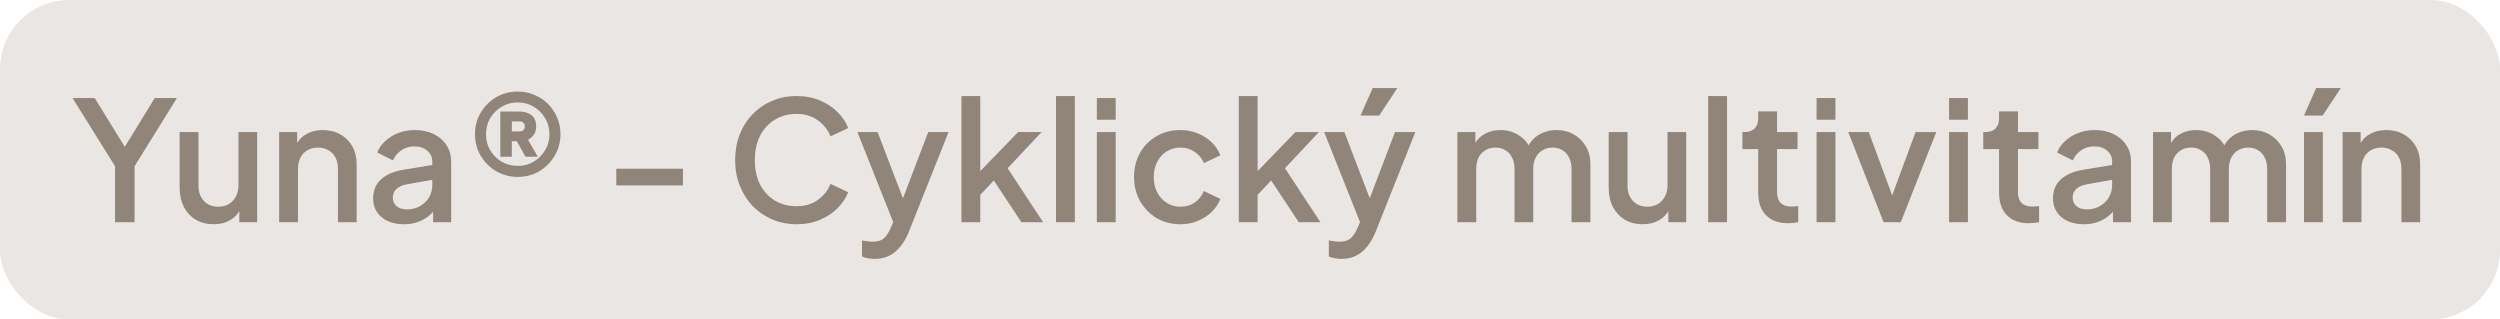
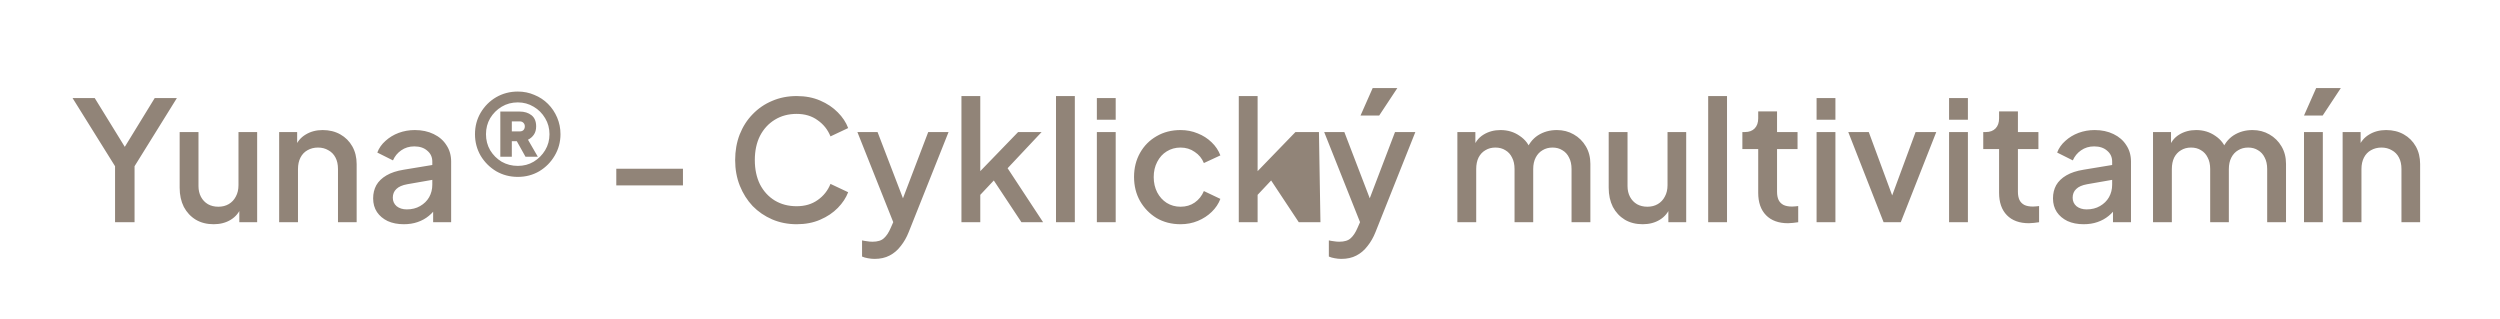
<svg xmlns="http://www.w3.org/2000/svg" width="180" height="23" viewBox="0 0 180 23" fill="none">
-   <rect width="180" height="23" rx="5" fill="#918478" fill-opacity="0.2" />
-   <path d="M8.284 16V11.968L5.224 7.06H6.82L9.268 11.032H8.704L11.14 7.06H12.736L9.688 11.968V16H8.284ZM15.383 16.144C14.895 16.144 14.467 16.036 14.099 15.82C13.731 15.596 13.443 15.288 13.235 14.896C13.035 14.496 12.935 14.036 12.935 13.516V9.508H14.291V13.396C14.291 13.692 14.351 13.952 14.471 14.176C14.591 14.4 14.759 14.576 14.975 14.704C15.191 14.824 15.439 14.884 15.719 14.884C16.007 14.884 16.259 14.82 16.475 14.692C16.691 14.564 16.859 14.384 16.979 14.152C17.107 13.92 17.171 13.648 17.171 13.336V9.508H18.515V16H17.231V14.728L17.375 14.896C17.223 15.296 16.971 15.604 16.619 15.82C16.267 16.036 15.855 16.144 15.383 16.144ZM20.099 16V9.508H21.395V10.78L21.239 10.612C21.399 10.204 21.655 9.896 22.007 9.688C22.359 9.472 22.767 9.364 23.231 9.364C23.711 9.364 24.135 9.468 24.503 9.676C24.871 9.884 25.159 10.172 25.367 10.54C25.575 10.908 25.679 11.332 25.679 11.812V16H24.335V12.172C24.335 11.844 24.275 11.568 24.155 11.344C24.035 11.112 23.863 10.936 23.639 10.816C23.423 10.688 23.175 10.624 22.895 10.624C22.615 10.624 22.363 10.688 22.139 10.816C21.923 10.936 21.755 11.112 21.635 11.344C21.515 11.576 21.455 11.852 21.455 12.172V16H20.099ZM29.074 16.144C28.634 16.144 28.246 16.068 27.91 15.916C27.582 15.756 27.326 15.54 27.142 15.268C26.958 14.988 26.866 14.66 26.866 14.284C26.866 13.932 26.942 13.616 27.094 13.336C27.254 13.056 27.498 12.82 27.826 12.628C28.154 12.436 28.566 12.3 29.062 12.22L31.318 11.848V12.916L29.326 13.264C28.966 13.328 28.702 13.444 28.534 13.612C28.366 13.772 28.282 13.98 28.282 14.236C28.282 14.484 28.374 14.688 28.558 14.848C28.75 15 28.994 15.076 29.29 15.076C29.658 15.076 29.978 14.996 30.25 14.836C30.53 14.676 30.746 14.464 30.898 14.2C31.05 13.928 31.126 13.628 31.126 13.3V11.632C31.126 11.312 31.006 11.052 30.766 10.852C30.534 10.644 30.222 10.54 29.83 10.54C29.47 10.54 29.154 10.636 28.882 10.828C28.618 11.012 28.422 11.252 28.294 11.548L27.166 10.984C27.286 10.664 27.482 10.384 27.754 10.144C28.026 9.896 28.342 9.704 28.702 9.568C29.07 9.432 29.458 9.364 29.866 9.364C30.378 9.364 30.83 9.46 31.222 9.652C31.622 9.844 31.93 10.112 32.146 10.456C32.37 10.792 32.482 11.184 32.482 11.632V16H31.186V14.824L31.462 14.86C31.31 15.124 31.114 15.352 30.874 15.544C30.642 15.736 30.374 15.884 30.07 15.988C29.774 16.092 29.442 16.144 29.074 16.144ZM37.283 12.736C36.715 12.736 36.195 12.6 35.723 12.328C35.259 12.048 34.887 11.676 34.607 11.212C34.335 10.74 34.199 10.224 34.199 9.664C34.199 9.096 34.335 8.58 34.607 8.116C34.887 7.644 35.259 7.272 35.723 7C36.195 6.728 36.715 6.592 37.283 6.592C37.707 6.592 38.103 6.672 38.471 6.832C38.847 6.984 39.175 7.2 39.455 7.48C39.735 7.76 39.955 8.088 40.115 8.464C40.275 8.84 40.355 9.24 40.355 9.664C40.355 10.224 40.215 10.74 39.935 11.212C39.663 11.676 39.295 12.048 38.831 12.328C38.367 12.6 37.851 12.736 37.283 12.736ZM37.283 11.944C37.707 11.944 38.087 11.844 38.423 11.644C38.767 11.436 39.043 11.16 39.251 10.816C39.459 10.472 39.563 10.088 39.563 9.664C39.563 9.24 39.459 8.856 39.251 8.512C39.043 8.16 38.767 7.884 38.423 7.684C38.079 7.476 37.699 7.372 37.283 7.372C36.851 7.372 36.463 7.476 36.119 7.684C35.775 7.892 35.499 8.168 35.291 8.512C35.091 8.856 34.991 9.24 34.991 9.664C34.991 10.088 35.091 10.472 35.291 10.816C35.499 11.16 35.775 11.436 36.119 11.644C36.471 11.844 36.859 11.944 37.283 11.944ZM36.023 11.284V8.032H37.415C37.759 8.032 38.043 8.12 38.267 8.296C38.491 8.472 38.603 8.74 38.603 9.1C38.603 9.34 38.547 9.54 38.435 9.7C38.331 9.852 38.191 9.972 38.015 10.06L38.723 11.284H37.835L37.211 10.168H36.851V11.284H36.023ZM36.851 9.46H37.427C37.539 9.46 37.627 9.428 37.691 9.364C37.755 9.292 37.787 9.204 37.787 9.1C37.787 8.996 37.755 8.912 37.691 8.848C37.627 8.776 37.539 8.74 37.427 8.74H36.851V9.46ZM44.373 13.348V12.148H49.173V13.348H44.373ZM57.359 16.144C56.727 16.144 56.139 16.028 55.596 15.796C55.059 15.564 54.592 15.244 54.191 14.836C53.8 14.42 53.492 13.932 53.267 13.372C53.044 12.812 52.931 12.196 52.931 11.524C52.931 10.86 53.039 10.248 53.255 9.688C53.48 9.12 53.791 8.632 54.191 8.224C54.592 7.808 55.059 7.488 55.596 7.264C56.132 7.032 56.719 6.916 57.359 6.916C57.992 6.916 58.556 7.024 59.051 7.24C59.556 7.456 59.98 7.74 60.324 8.092C60.667 8.436 60.916 8.812 61.068 9.22L59.795 9.82C59.603 9.34 59.295 8.952 58.871 8.656C58.456 8.352 57.952 8.2 57.359 8.2C56.767 8.2 56.243 8.34 55.788 8.62C55.331 8.9 54.975 9.288 54.719 9.784C54.471 10.28 54.347 10.86 54.347 11.524C54.347 12.188 54.471 12.772 54.719 13.276C54.975 13.772 55.331 14.16 55.788 14.44C56.243 14.712 56.767 14.848 57.359 14.848C57.952 14.848 58.456 14.7 58.871 14.404C59.295 14.108 59.603 13.72 59.795 13.24L61.068 13.84C60.916 14.24 60.667 14.616 60.324 14.968C59.98 15.32 59.556 15.604 59.051 15.82C58.556 16.036 57.992 16.144 57.359 16.144ZM62.968 18.64C62.808 18.64 62.648 18.624 62.488 18.592C62.336 18.568 62.196 18.528 62.068 18.472V17.308C62.164 17.332 62.28 17.352 62.416 17.368C62.552 17.392 62.684 17.404 62.812 17.404C63.188 17.404 63.464 17.32 63.64 17.152C63.824 16.992 63.988 16.744 64.132 16.408L64.564 15.424L64.54 16.564L61.732 9.508H63.184L65.26 14.92H64.768L66.832 9.508H68.296L65.428 16.708C65.276 17.092 65.084 17.428 64.852 17.716C64.628 18.012 64.36 18.24 64.048 18.4C63.744 18.56 63.384 18.64 62.968 18.64ZM69.224 16V6.916H70.58V13L70.052 12.868L73.304 9.508H74.996L72.548 12.112L75.104 16H73.544L71.264 12.556L72.068 12.448L70.148 14.488L70.58 13.588V16H69.224ZM76.032 16V6.916H77.388V16H76.032ZM78.974 16V9.508H80.33V16H78.974ZM78.974 8.62V7.06H80.33V8.62H78.974ZM84.999 16.144C84.351 16.144 83.775 15.996 83.271 15.7C82.775 15.396 82.379 14.988 82.083 14.476C81.795 13.964 81.651 13.384 81.651 12.736C81.651 12.096 81.795 11.52 82.083 11.008C82.371 10.496 82.767 10.096 83.271 9.808C83.775 9.512 84.351 9.364 84.999 9.364C85.439 9.364 85.851 9.444 86.235 9.604C86.619 9.756 86.951 9.968 87.231 10.24C87.519 10.512 87.731 10.828 87.867 11.188L86.679 11.74C86.543 11.404 86.323 11.136 86.019 10.936C85.723 10.728 85.383 10.624 84.999 10.624C84.631 10.624 84.299 10.716 84.003 10.9C83.715 11.076 83.487 11.328 83.319 11.656C83.151 11.976 83.067 12.34 83.067 12.748C83.067 13.156 83.151 13.524 83.319 13.852C83.487 14.172 83.715 14.424 84.003 14.608C84.299 14.792 84.631 14.884 84.999 14.884C85.391 14.884 85.731 14.784 86.019 14.584C86.315 14.376 86.535 14.1 86.679 13.756L87.867 14.32C87.739 14.664 87.531 14.976 87.243 15.256C86.963 15.528 86.631 15.744 86.247 15.904C85.863 16.064 85.447 16.144 84.999 16.144ZM89.192 16V6.916H90.548V13L90.02 12.868L93.272 9.508H94.964L92.516 12.112L95.072 16H93.512L91.232 12.556L92.036 12.448L90.116 14.488L90.548 13.588V16H89.192ZM96.577 18.64C96.417 18.64 96.257 18.624 96.097 18.592C95.945 18.568 95.805 18.528 95.677 18.472V17.308C95.773 17.332 95.889 17.352 96.025 17.368C96.161 17.392 96.293 17.404 96.421 17.404C96.797 17.404 97.073 17.32 97.249 17.152C97.433 16.992 97.597 16.744 97.741 16.408L98.173 15.424L98.149 16.564L95.341 9.508H96.793L98.869 14.92H98.377L100.441 9.508H101.905L99.037 16.708C98.885 17.092 98.693 17.428 98.461 17.716C98.237 18.012 97.969 18.24 97.657 18.4C97.353 18.56 96.993 18.64 96.577 18.64ZM97.957 8.32L98.833 6.34H100.609L99.301 8.32H97.957ZM104.931 16V9.508H106.227V10.912L106.059 10.696C106.195 10.256 106.443 9.924 106.803 9.7C107.163 9.476 107.575 9.364 108.039 9.364C108.559 9.364 109.019 9.504 109.419 9.784C109.827 10.056 110.099 10.42 110.235 10.876L109.851 10.912C110.043 10.392 110.335 10.004 110.727 9.748C111.127 9.492 111.583 9.364 112.095 9.364C112.543 9.364 112.947 9.468 113.307 9.676C113.675 9.884 113.967 10.172 114.183 10.54C114.399 10.908 114.507 11.328 114.507 11.8V16H113.151V12.172C113.151 11.844 113.091 11.568 112.971 11.344C112.859 11.112 112.699 10.936 112.491 10.816C112.291 10.688 112.055 10.624 111.783 10.624C111.511 10.624 111.271 10.688 111.063 10.816C110.855 10.936 110.691 11.112 110.571 11.344C110.451 11.576 110.391 11.852 110.391 12.172V16H109.047V12.172C109.047 11.844 108.987 11.568 108.867 11.344C108.755 11.112 108.595 10.936 108.387 10.816C108.187 10.688 107.947 10.624 107.667 10.624C107.395 10.624 107.155 10.688 106.947 10.816C106.739 10.936 106.575 11.112 106.455 11.344C106.343 11.576 106.287 11.852 106.287 12.172V16H104.931ZM118.274 16.144C117.786 16.144 117.358 16.036 116.99 15.82C116.622 15.596 116.334 15.288 116.126 14.896C115.926 14.496 115.826 14.036 115.826 13.516V9.508H117.182V13.396C117.182 13.692 117.242 13.952 117.362 14.176C117.482 14.4 117.65 14.576 117.866 14.704C118.082 14.824 118.33 14.884 118.61 14.884C118.898 14.884 119.15 14.82 119.366 14.692C119.582 14.564 119.75 14.384 119.87 14.152C119.998 13.92 120.062 13.648 120.062 13.336V9.508H121.406V16H120.122V14.728L120.266 14.896C120.114 15.296 119.862 15.604 119.51 15.82C119.158 16.036 118.746 16.144 118.274 16.144ZM122.989 16V6.916H124.345V16H122.989ZM128.739 16.072C128.059 16.072 127.531 15.88 127.155 15.496C126.779 15.112 126.591 14.572 126.591 13.876V10.732H125.451V9.508H125.631C125.935 9.508 126.171 9.42 126.339 9.244C126.507 9.068 126.591 8.828 126.591 8.524V8.02H127.947V9.508H129.423V10.732H127.947V13.816C127.947 14.04 127.983 14.232 128.055 14.392C128.127 14.544 128.243 14.664 128.403 14.752C128.563 14.832 128.771 14.872 129.027 14.872C129.091 14.872 129.163 14.868 129.243 14.86C129.323 14.852 129.399 14.844 129.471 14.836V16C129.359 16.016 129.235 16.032 129.099 16.048C128.963 16.064 128.843 16.072 128.739 16.072ZM130.794 16V9.508H132.15V16H130.794ZM130.794 8.62V7.06H132.15V8.62H130.794ZM135.619 16L133.075 9.508H134.551L136.507 14.8H135.967L137.923 9.508H139.411L136.855 16H135.619ZM140.333 16V9.508H141.689V16H140.333ZM140.333 8.62V7.06H141.689V8.62H140.333ZM146.082 16.072C145.402 16.072 144.874 15.88 144.498 15.496C144.122 15.112 143.934 14.572 143.934 13.876V10.732H142.794V9.508H142.974C143.278 9.508 143.514 9.42 143.682 9.244C143.85 9.068 143.934 8.828 143.934 8.524V8.02H145.29V9.508H146.766V10.732H145.29V13.816C145.29 14.04 145.326 14.232 145.398 14.392C145.47 14.544 145.586 14.664 145.746 14.752C145.906 14.832 146.114 14.872 146.37 14.872C146.434 14.872 146.506 14.868 146.586 14.86C146.666 14.852 146.742 14.844 146.814 14.836V16C146.702 16.016 146.578 16.032 146.442 16.048C146.306 16.064 146.186 16.072 146.082 16.072ZM150.023 16.144C149.583 16.144 149.195 16.068 148.859 15.916C148.531 15.756 148.275 15.54 148.091 15.268C147.907 14.988 147.815 14.66 147.815 14.284C147.815 13.932 147.891 13.616 148.043 13.336C148.203 13.056 148.447 12.82 148.775 12.628C149.103 12.436 149.515 12.3 150.011 12.22L152.267 11.848V12.916L150.275 13.264C149.915 13.328 149.651 13.444 149.483 13.612C149.315 13.772 149.231 13.98 149.231 14.236C149.231 14.484 149.323 14.688 149.507 14.848C149.699 15 149.943 15.076 150.239 15.076C150.607 15.076 150.927 14.996 151.199 14.836C151.479 14.676 151.695 14.464 151.847 14.2C151.999 13.928 152.075 13.628 152.075 13.3V11.632C152.075 11.312 151.955 11.052 151.715 10.852C151.483 10.644 151.171 10.54 150.779 10.54C150.419 10.54 150.103 10.636 149.831 10.828C149.567 11.012 149.371 11.252 149.243 11.548L148.115 10.984C148.235 10.664 148.431 10.384 148.703 10.144C148.975 9.896 149.291 9.704 149.651 9.568C150.019 9.432 150.407 9.364 150.815 9.364C151.327 9.364 151.779 9.46 152.171 9.652C152.571 9.844 152.879 10.112 153.095 10.456C153.319 10.792 153.431 11.184 153.431 11.632V16H152.135V14.824L152.411 14.86C152.259 15.124 152.063 15.352 151.823 15.544C151.591 15.736 151.323 15.884 151.019 15.988C150.723 16.092 150.391 16.144 150.023 16.144ZM155.017 16V9.508H156.313V10.912L156.145 10.696C156.281 10.256 156.529 9.924 156.889 9.7C157.249 9.476 157.661 9.364 158.125 9.364C158.645 9.364 159.105 9.504 159.505 9.784C159.913 10.056 160.185 10.42 160.321 10.876L159.937 10.912C160.129 10.392 160.421 10.004 160.813 9.748C161.213 9.492 161.669 9.364 162.181 9.364C162.629 9.364 163.033 9.468 163.393 9.676C163.761 9.884 164.053 10.172 164.269 10.54C164.485 10.908 164.593 11.328 164.593 11.8V16H163.237V12.172C163.237 11.844 163.177 11.568 163.057 11.344C162.945 11.112 162.785 10.936 162.577 10.816C162.377 10.688 162.141 10.624 161.869 10.624C161.597 10.624 161.357 10.688 161.149 10.816C160.941 10.936 160.777 11.112 160.657 11.344C160.537 11.576 160.477 11.852 160.477 12.172V16H159.133V12.172C159.133 11.844 159.073 11.568 158.953 11.344C158.841 11.112 158.681 10.936 158.473 10.816C158.273 10.688 158.033 10.624 157.753 10.624C157.481 10.624 157.241 10.688 157.033 10.816C156.825 10.936 156.661 11.112 156.541 11.344C156.429 11.576 156.373 11.852 156.373 12.172V16H155.017ZM165.888 16V9.508H167.244V16H165.888ZM165.888 8.32L166.764 6.34H168.54L167.232 8.32H165.888ZM168.669 16V9.508H169.965V10.78L169.809 10.612C169.969 10.204 170.225 9.896 170.577 9.688C170.929 9.472 171.337 9.364 171.801 9.364C172.281 9.364 172.705 9.468 173.073 9.676C173.441 9.884 173.729 10.172 173.937 10.54C174.145 10.908 174.249 11.332 174.249 11.812V16H172.905V12.172C172.905 11.844 172.845 11.568 172.725 11.344C172.605 11.112 172.433 10.936 172.209 10.816C171.993 10.688 171.745 10.624 171.465 10.624C171.185 10.624 170.933 10.688 170.709 10.816C170.493 10.936 170.325 11.112 170.205 11.344C170.085 11.576 170.025 11.852 170.025 12.172V16H168.669Z" fill="#918478" />
+   <path d="M8.284 16V11.968L5.224 7.06H6.82L9.268 11.032H8.704L11.14 7.06H12.736L9.688 11.968V16H8.284ZM15.383 16.144C14.895 16.144 14.467 16.036 14.099 15.82C13.731 15.596 13.443 15.288 13.235 14.896C13.035 14.496 12.935 14.036 12.935 13.516V9.508H14.291V13.396C14.291 13.692 14.351 13.952 14.471 14.176C14.591 14.4 14.759 14.576 14.975 14.704C15.191 14.824 15.439 14.884 15.719 14.884C16.007 14.884 16.259 14.82 16.475 14.692C16.691 14.564 16.859 14.384 16.979 14.152C17.107 13.92 17.171 13.648 17.171 13.336V9.508H18.515V16H17.231V14.728L17.375 14.896C17.223 15.296 16.971 15.604 16.619 15.82C16.267 16.036 15.855 16.144 15.383 16.144ZM20.099 16V9.508H21.395V10.78L21.239 10.612C21.399 10.204 21.655 9.896 22.007 9.688C22.359 9.472 22.767 9.364 23.231 9.364C23.711 9.364 24.135 9.468 24.503 9.676C24.871 9.884 25.159 10.172 25.367 10.54C25.575 10.908 25.679 11.332 25.679 11.812V16H24.335V12.172C24.335 11.844 24.275 11.568 24.155 11.344C24.035 11.112 23.863 10.936 23.639 10.816C23.423 10.688 23.175 10.624 22.895 10.624C22.615 10.624 22.363 10.688 22.139 10.816C21.923 10.936 21.755 11.112 21.635 11.344C21.515 11.576 21.455 11.852 21.455 12.172V16H20.099ZM29.074 16.144C28.634 16.144 28.246 16.068 27.91 15.916C27.582 15.756 27.326 15.54 27.142 15.268C26.958 14.988 26.866 14.66 26.866 14.284C26.866 13.932 26.942 13.616 27.094 13.336C27.254 13.056 27.498 12.82 27.826 12.628C28.154 12.436 28.566 12.3 29.062 12.22L31.318 11.848V12.916L29.326 13.264C28.966 13.328 28.702 13.444 28.534 13.612C28.366 13.772 28.282 13.98 28.282 14.236C28.282 14.484 28.374 14.688 28.558 14.848C28.75 15 28.994 15.076 29.29 15.076C29.658 15.076 29.978 14.996 30.25 14.836C30.53 14.676 30.746 14.464 30.898 14.2C31.05 13.928 31.126 13.628 31.126 13.3V11.632C31.126 11.312 31.006 11.052 30.766 10.852C30.534 10.644 30.222 10.54 29.83 10.54C29.47 10.54 29.154 10.636 28.882 10.828C28.618 11.012 28.422 11.252 28.294 11.548L27.166 10.984C27.286 10.664 27.482 10.384 27.754 10.144C28.026 9.896 28.342 9.704 28.702 9.568C29.07 9.432 29.458 9.364 29.866 9.364C30.378 9.364 30.83 9.46 31.222 9.652C31.622 9.844 31.93 10.112 32.146 10.456C32.37 10.792 32.482 11.184 32.482 11.632V16H31.186V14.824L31.462 14.86C31.31 15.124 31.114 15.352 30.874 15.544C30.642 15.736 30.374 15.884 30.07 15.988C29.774 16.092 29.442 16.144 29.074 16.144ZM37.283 12.736C36.715 12.736 36.195 12.6 35.723 12.328C35.259 12.048 34.887 11.676 34.607 11.212C34.335 10.74 34.199 10.224 34.199 9.664C34.199 9.096 34.335 8.58 34.607 8.116C34.887 7.644 35.259 7.272 35.723 7C36.195 6.728 36.715 6.592 37.283 6.592C37.707 6.592 38.103 6.672 38.471 6.832C38.847 6.984 39.175 7.2 39.455 7.48C39.735 7.76 39.955 8.088 40.115 8.464C40.275 8.84 40.355 9.24 40.355 9.664C40.355 10.224 40.215 10.74 39.935 11.212C39.663 11.676 39.295 12.048 38.831 12.328C38.367 12.6 37.851 12.736 37.283 12.736ZM37.283 11.944C37.707 11.944 38.087 11.844 38.423 11.644C38.767 11.436 39.043 11.16 39.251 10.816C39.459 10.472 39.563 10.088 39.563 9.664C39.563 9.24 39.459 8.856 39.251 8.512C39.043 8.16 38.767 7.884 38.423 7.684C38.079 7.476 37.699 7.372 37.283 7.372C36.851 7.372 36.463 7.476 36.119 7.684C35.775 7.892 35.499 8.168 35.291 8.512C35.091 8.856 34.991 9.24 34.991 9.664C34.991 10.088 35.091 10.472 35.291 10.816C35.499 11.16 35.775 11.436 36.119 11.644C36.471 11.844 36.859 11.944 37.283 11.944ZM36.023 11.284V8.032H37.415C37.759 8.032 38.043 8.12 38.267 8.296C38.491 8.472 38.603 8.74 38.603 9.1C38.603 9.34 38.547 9.54 38.435 9.7C38.331 9.852 38.191 9.972 38.015 10.06L38.723 11.284H37.835L37.211 10.168H36.851V11.284H36.023ZM36.851 9.46H37.427C37.539 9.46 37.627 9.428 37.691 9.364C37.755 9.292 37.787 9.204 37.787 9.1C37.787 8.996 37.755 8.912 37.691 8.848C37.627 8.776 37.539 8.74 37.427 8.74H36.851V9.46ZM44.373 13.348V12.148H49.173V13.348H44.373ZM57.359 16.144C56.727 16.144 56.139 16.028 55.596 15.796C55.059 15.564 54.592 15.244 54.191 14.836C53.8 14.42 53.492 13.932 53.267 13.372C53.044 12.812 52.931 12.196 52.931 11.524C52.931 10.86 53.039 10.248 53.255 9.688C53.48 9.12 53.791 8.632 54.191 8.224C54.592 7.808 55.059 7.488 55.596 7.264C56.132 7.032 56.719 6.916 57.359 6.916C57.992 6.916 58.556 7.024 59.051 7.24C59.556 7.456 59.98 7.74 60.324 8.092C60.667 8.436 60.916 8.812 61.068 9.22L59.795 9.82C59.603 9.34 59.295 8.952 58.871 8.656C58.456 8.352 57.952 8.2 57.359 8.2C56.767 8.2 56.243 8.34 55.788 8.62C55.331 8.9 54.975 9.288 54.719 9.784C54.471 10.28 54.347 10.86 54.347 11.524C54.347 12.188 54.471 12.772 54.719 13.276C54.975 13.772 55.331 14.16 55.788 14.44C56.243 14.712 56.767 14.848 57.359 14.848C57.952 14.848 58.456 14.7 58.871 14.404C59.295 14.108 59.603 13.72 59.795 13.24L61.068 13.84C60.916 14.24 60.667 14.616 60.324 14.968C59.98 15.32 59.556 15.604 59.051 15.82C58.556 16.036 57.992 16.144 57.359 16.144ZM62.968 18.64C62.808 18.64 62.648 18.624 62.488 18.592C62.336 18.568 62.196 18.528 62.068 18.472V17.308C62.164 17.332 62.28 17.352 62.416 17.368C62.552 17.392 62.684 17.404 62.812 17.404C63.188 17.404 63.464 17.32 63.64 17.152C63.824 16.992 63.988 16.744 64.132 16.408L64.564 15.424L64.54 16.564L61.732 9.508H63.184L65.26 14.92H64.768L66.832 9.508H68.296L65.428 16.708C65.276 17.092 65.084 17.428 64.852 17.716C64.628 18.012 64.36 18.24 64.048 18.4C63.744 18.56 63.384 18.64 62.968 18.64ZM69.224 16V6.916H70.58V13L70.052 12.868L73.304 9.508H74.996L72.548 12.112L75.104 16H73.544L71.264 12.556L72.068 12.448L70.148 14.488L70.58 13.588V16H69.224ZM76.032 16V6.916H77.388V16H76.032ZM78.974 16V9.508H80.33V16H78.974ZM78.974 8.62V7.06H80.33V8.62H78.974ZM84.999 16.144C84.351 16.144 83.775 15.996 83.271 15.7C82.775 15.396 82.379 14.988 82.083 14.476C81.795 13.964 81.651 13.384 81.651 12.736C81.651 12.096 81.795 11.52 82.083 11.008C82.371 10.496 82.767 10.096 83.271 9.808C83.775 9.512 84.351 9.364 84.999 9.364C85.439 9.364 85.851 9.444 86.235 9.604C86.619 9.756 86.951 9.968 87.231 10.24C87.519 10.512 87.731 10.828 87.867 11.188L86.679 11.74C86.543 11.404 86.323 11.136 86.019 10.936C85.723 10.728 85.383 10.624 84.999 10.624C84.631 10.624 84.299 10.716 84.003 10.9C83.715 11.076 83.487 11.328 83.319 11.656C83.151 11.976 83.067 12.34 83.067 12.748C83.067 13.156 83.151 13.524 83.319 13.852C83.487 14.172 83.715 14.424 84.003 14.608C84.299 14.792 84.631 14.884 84.999 14.884C85.391 14.884 85.731 14.784 86.019 14.584C86.315 14.376 86.535 14.1 86.679 13.756L87.867 14.32C87.739 14.664 87.531 14.976 87.243 15.256C86.963 15.528 86.631 15.744 86.247 15.904C85.863 16.064 85.447 16.144 84.999 16.144ZM89.192 16V6.916H90.548V13L90.02 12.868L93.272 9.508H94.964L95.072 16H93.512L91.232 12.556L92.036 12.448L90.116 14.488L90.548 13.588V16H89.192ZM96.577 18.64C96.417 18.64 96.257 18.624 96.097 18.592C95.945 18.568 95.805 18.528 95.677 18.472V17.308C95.773 17.332 95.889 17.352 96.025 17.368C96.161 17.392 96.293 17.404 96.421 17.404C96.797 17.404 97.073 17.32 97.249 17.152C97.433 16.992 97.597 16.744 97.741 16.408L98.173 15.424L98.149 16.564L95.341 9.508H96.793L98.869 14.92H98.377L100.441 9.508H101.905L99.037 16.708C98.885 17.092 98.693 17.428 98.461 17.716C98.237 18.012 97.969 18.24 97.657 18.4C97.353 18.56 96.993 18.64 96.577 18.64ZM97.957 8.32L98.833 6.34H100.609L99.301 8.32H97.957ZM104.931 16V9.508H106.227V10.912L106.059 10.696C106.195 10.256 106.443 9.924 106.803 9.7C107.163 9.476 107.575 9.364 108.039 9.364C108.559 9.364 109.019 9.504 109.419 9.784C109.827 10.056 110.099 10.42 110.235 10.876L109.851 10.912C110.043 10.392 110.335 10.004 110.727 9.748C111.127 9.492 111.583 9.364 112.095 9.364C112.543 9.364 112.947 9.468 113.307 9.676C113.675 9.884 113.967 10.172 114.183 10.54C114.399 10.908 114.507 11.328 114.507 11.8V16H113.151V12.172C113.151 11.844 113.091 11.568 112.971 11.344C112.859 11.112 112.699 10.936 112.491 10.816C112.291 10.688 112.055 10.624 111.783 10.624C111.511 10.624 111.271 10.688 111.063 10.816C110.855 10.936 110.691 11.112 110.571 11.344C110.451 11.576 110.391 11.852 110.391 12.172V16H109.047V12.172C109.047 11.844 108.987 11.568 108.867 11.344C108.755 11.112 108.595 10.936 108.387 10.816C108.187 10.688 107.947 10.624 107.667 10.624C107.395 10.624 107.155 10.688 106.947 10.816C106.739 10.936 106.575 11.112 106.455 11.344C106.343 11.576 106.287 11.852 106.287 12.172V16H104.931ZM118.274 16.144C117.786 16.144 117.358 16.036 116.99 15.82C116.622 15.596 116.334 15.288 116.126 14.896C115.926 14.496 115.826 14.036 115.826 13.516V9.508H117.182V13.396C117.182 13.692 117.242 13.952 117.362 14.176C117.482 14.4 117.65 14.576 117.866 14.704C118.082 14.824 118.33 14.884 118.61 14.884C118.898 14.884 119.15 14.82 119.366 14.692C119.582 14.564 119.75 14.384 119.87 14.152C119.998 13.92 120.062 13.648 120.062 13.336V9.508H121.406V16H120.122V14.728L120.266 14.896C120.114 15.296 119.862 15.604 119.51 15.82C119.158 16.036 118.746 16.144 118.274 16.144ZM122.989 16V6.916H124.345V16H122.989ZM128.739 16.072C128.059 16.072 127.531 15.88 127.155 15.496C126.779 15.112 126.591 14.572 126.591 13.876V10.732H125.451V9.508H125.631C125.935 9.508 126.171 9.42 126.339 9.244C126.507 9.068 126.591 8.828 126.591 8.524V8.02H127.947V9.508H129.423V10.732H127.947V13.816C127.947 14.04 127.983 14.232 128.055 14.392C128.127 14.544 128.243 14.664 128.403 14.752C128.563 14.832 128.771 14.872 129.027 14.872C129.091 14.872 129.163 14.868 129.243 14.86C129.323 14.852 129.399 14.844 129.471 14.836V16C129.359 16.016 129.235 16.032 129.099 16.048C128.963 16.064 128.843 16.072 128.739 16.072ZM130.794 16V9.508H132.15V16H130.794ZM130.794 8.62V7.06H132.15V8.62H130.794ZM135.619 16L133.075 9.508H134.551L136.507 14.8H135.967L137.923 9.508H139.411L136.855 16H135.619ZM140.333 16V9.508H141.689V16H140.333ZM140.333 8.62V7.06H141.689V8.62H140.333ZM146.082 16.072C145.402 16.072 144.874 15.88 144.498 15.496C144.122 15.112 143.934 14.572 143.934 13.876V10.732H142.794V9.508H142.974C143.278 9.508 143.514 9.42 143.682 9.244C143.85 9.068 143.934 8.828 143.934 8.524V8.02H145.29V9.508H146.766V10.732H145.29V13.816C145.29 14.04 145.326 14.232 145.398 14.392C145.47 14.544 145.586 14.664 145.746 14.752C145.906 14.832 146.114 14.872 146.37 14.872C146.434 14.872 146.506 14.868 146.586 14.86C146.666 14.852 146.742 14.844 146.814 14.836V16C146.702 16.016 146.578 16.032 146.442 16.048C146.306 16.064 146.186 16.072 146.082 16.072ZM150.023 16.144C149.583 16.144 149.195 16.068 148.859 15.916C148.531 15.756 148.275 15.54 148.091 15.268C147.907 14.988 147.815 14.66 147.815 14.284C147.815 13.932 147.891 13.616 148.043 13.336C148.203 13.056 148.447 12.82 148.775 12.628C149.103 12.436 149.515 12.3 150.011 12.22L152.267 11.848V12.916L150.275 13.264C149.915 13.328 149.651 13.444 149.483 13.612C149.315 13.772 149.231 13.98 149.231 14.236C149.231 14.484 149.323 14.688 149.507 14.848C149.699 15 149.943 15.076 150.239 15.076C150.607 15.076 150.927 14.996 151.199 14.836C151.479 14.676 151.695 14.464 151.847 14.2C151.999 13.928 152.075 13.628 152.075 13.3V11.632C152.075 11.312 151.955 11.052 151.715 10.852C151.483 10.644 151.171 10.54 150.779 10.54C150.419 10.54 150.103 10.636 149.831 10.828C149.567 11.012 149.371 11.252 149.243 11.548L148.115 10.984C148.235 10.664 148.431 10.384 148.703 10.144C148.975 9.896 149.291 9.704 149.651 9.568C150.019 9.432 150.407 9.364 150.815 9.364C151.327 9.364 151.779 9.46 152.171 9.652C152.571 9.844 152.879 10.112 153.095 10.456C153.319 10.792 153.431 11.184 153.431 11.632V16H152.135V14.824L152.411 14.86C152.259 15.124 152.063 15.352 151.823 15.544C151.591 15.736 151.323 15.884 151.019 15.988C150.723 16.092 150.391 16.144 150.023 16.144ZM155.017 16V9.508H156.313V10.912L156.145 10.696C156.281 10.256 156.529 9.924 156.889 9.7C157.249 9.476 157.661 9.364 158.125 9.364C158.645 9.364 159.105 9.504 159.505 9.784C159.913 10.056 160.185 10.42 160.321 10.876L159.937 10.912C160.129 10.392 160.421 10.004 160.813 9.748C161.213 9.492 161.669 9.364 162.181 9.364C162.629 9.364 163.033 9.468 163.393 9.676C163.761 9.884 164.053 10.172 164.269 10.54C164.485 10.908 164.593 11.328 164.593 11.8V16H163.237V12.172C163.237 11.844 163.177 11.568 163.057 11.344C162.945 11.112 162.785 10.936 162.577 10.816C162.377 10.688 162.141 10.624 161.869 10.624C161.597 10.624 161.357 10.688 161.149 10.816C160.941 10.936 160.777 11.112 160.657 11.344C160.537 11.576 160.477 11.852 160.477 12.172V16H159.133V12.172C159.133 11.844 159.073 11.568 158.953 11.344C158.841 11.112 158.681 10.936 158.473 10.816C158.273 10.688 158.033 10.624 157.753 10.624C157.481 10.624 157.241 10.688 157.033 10.816C156.825 10.936 156.661 11.112 156.541 11.344C156.429 11.576 156.373 11.852 156.373 12.172V16H155.017ZM165.888 16V9.508H167.244V16H165.888ZM165.888 8.32L166.764 6.34H168.54L167.232 8.32H165.888ZM168.669 16V9.508H169.965V10.78L169.809 10.612C169.969 10.204 170.225 9.896 170.577 9.688C170.929 9.472 171.337 9.364 171.801 9.364C172.281 9.364 172.705 9.468 173.073 9.676C173.441 9.884 173.729 10.172 173.937 10.54C174.145 10.908 174.249 11.332 174.249 11.812V16H172.905V12.172C172.905 11.844 172.845 11.568 172.725 11.344C172.605 11.112 172.433 10.936 172.209 10.816C171.993 10.688 171.745 10.624 171.465 10.624C171.185 10.624 170.933 10.688 170.709 10.816C170.493 10.936 170.325 11.112 170.205 11.344C170.085 11.576 170.025 11.852 170.025 12.172V16H168.669Z" fill="#918478" />
</svg>